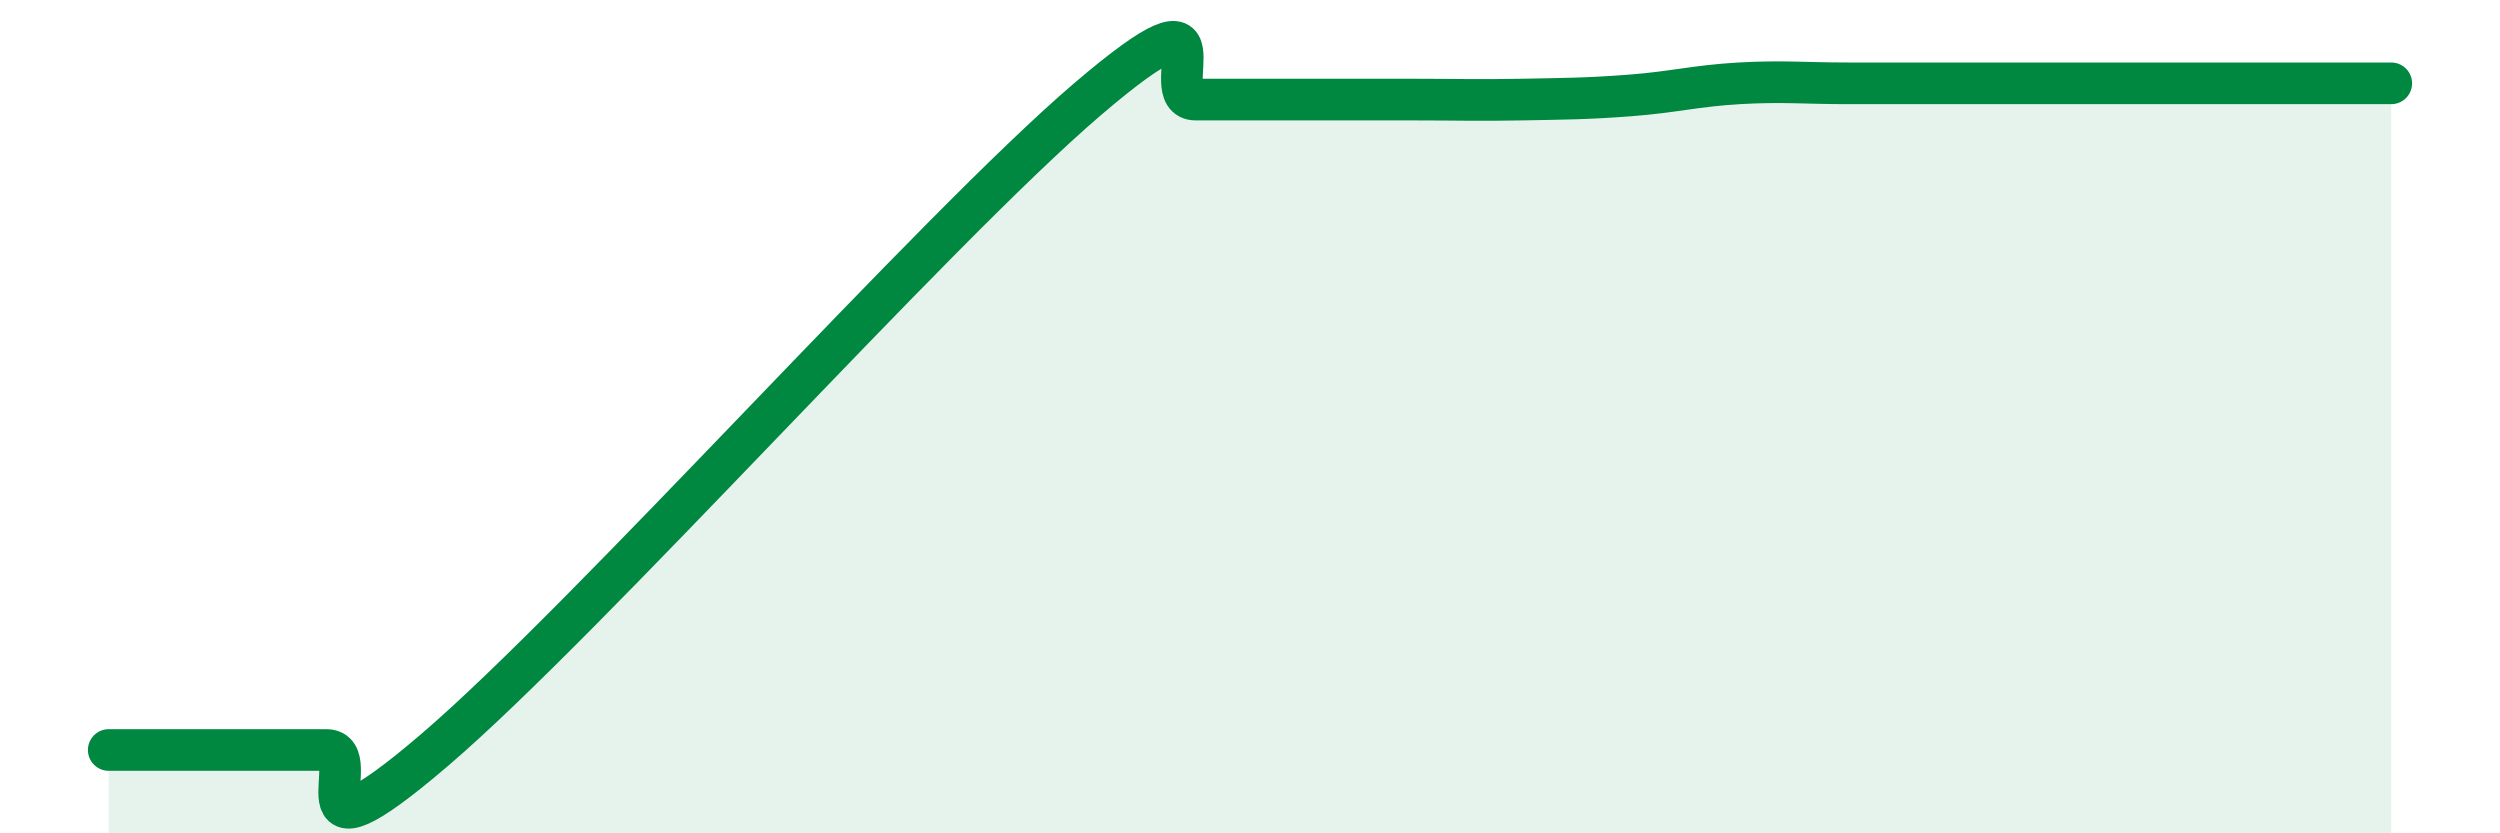
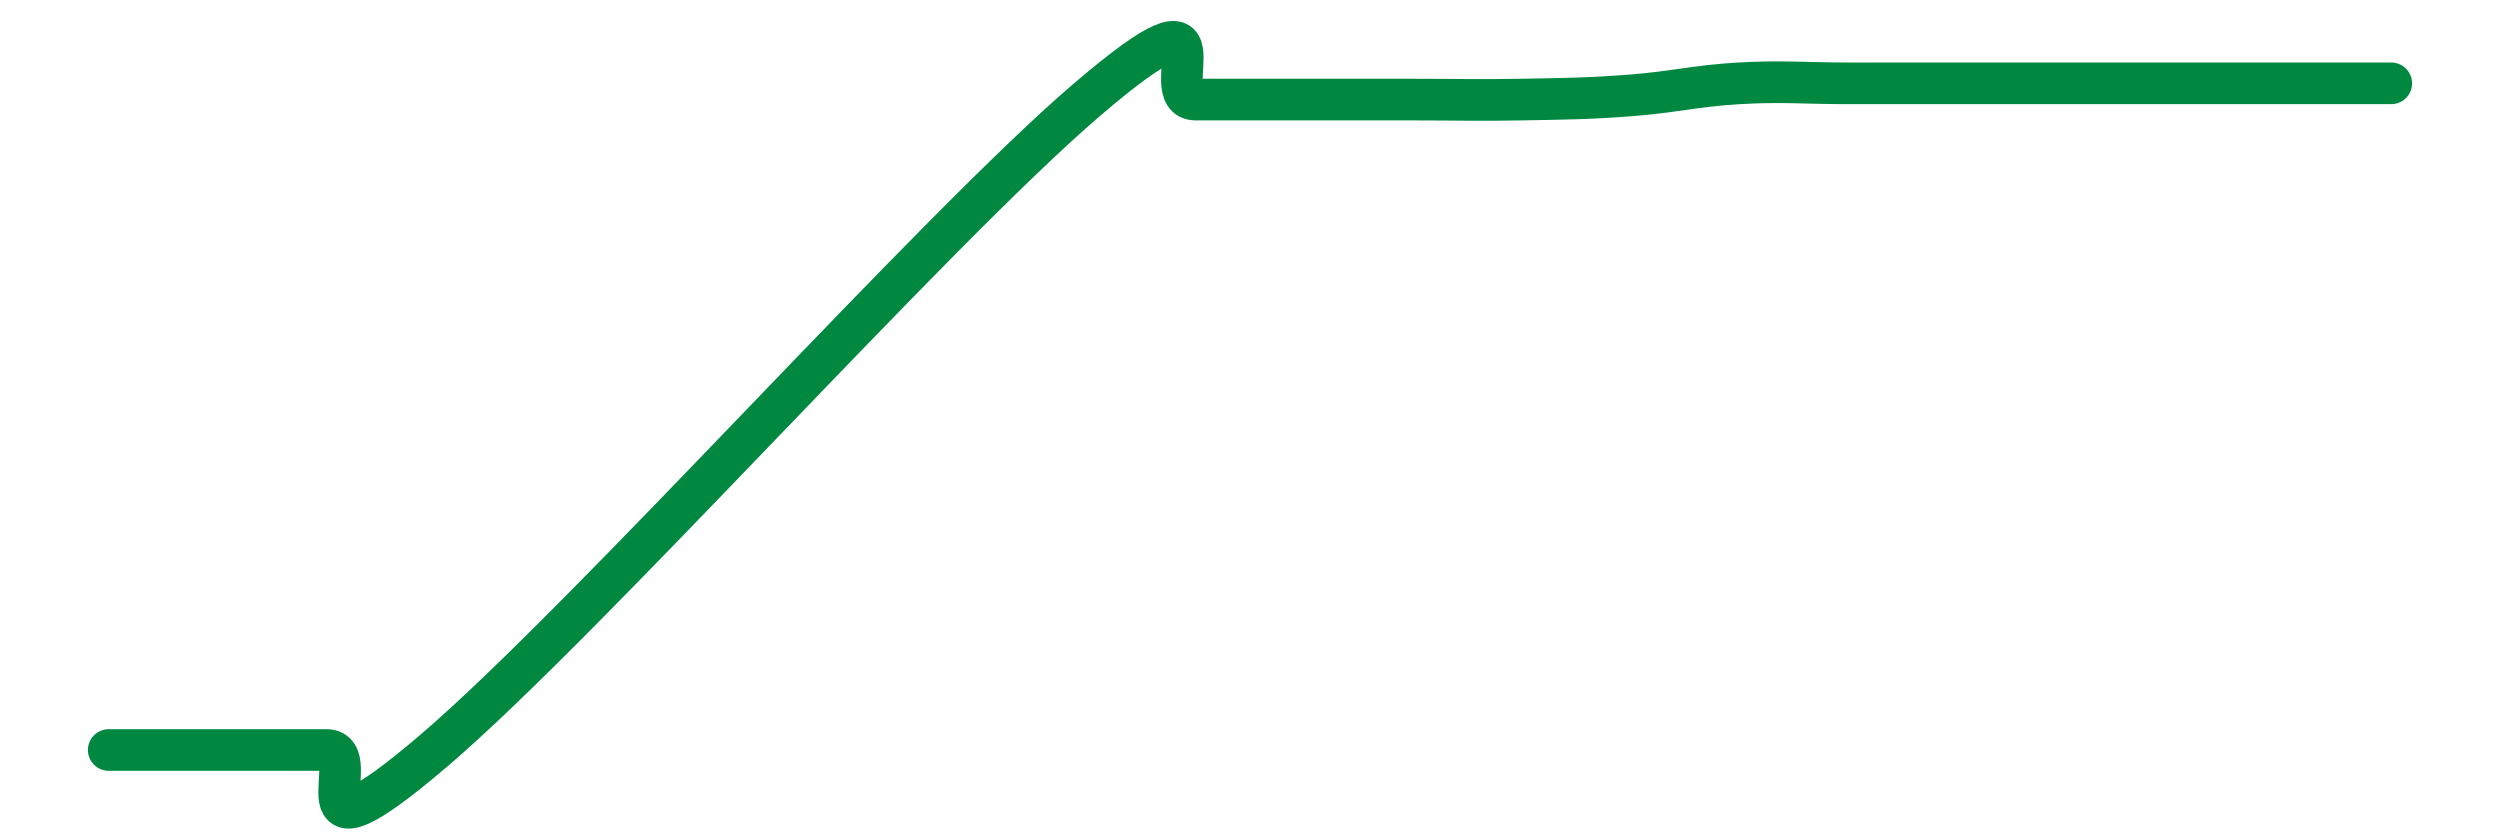
<svg xmlns="http://www.w3.org/2000/svg" width="60" height="20" viewBox="0 0 60 20">
-   <path d="M 2.61,18 C 3.13,18 4.18,18 5.22,18 C 6.26,18 6.79,18 7.83,18 C 8.87,18 6.78,21.12 10.43,18 C 14.08,14.88 22.44,5.51 26.09,2.39 C 29.74,-0.73 27.66,2.39 28.7,2.39 C 29.74,2.39 30.26,2.39 31.3,2.39 C 32.34,2.39 32.87,2.39 33.91,2.39 C 34.95,2.39 35.48,2.41 36.52,2.39 C 37.56,2.37 38.09,2.37 39.13,2.29 C 40.17,2.21 40.7,2.06 41.74,2 C 42.78,1.94 43.31,2 44.35,2 C 45.39,2 45.92,2 46.96,2 C 48,2 48.53,2 49.57,2 C 50.61,2 51.13,2 52.17,2 C 53.21,2 53.74,2 54.78,2 C 55.82,2 56.87,2 57.39,2L57.39 20L2.61 20Z" fill="#008740" opacity="0.1" stroke-linecap="round" stroke-linejoin="round" />
  <path d="M 2.61,18 C 3.13,18 4.18,18 5.22,18 C 6.26,18 6.79,18 7.83,18 C 8.87,18 6.78,21.12 10.43,18 C 14.08,14.88 22.44,5.51 26.09,2.39 C 29.74,-0.73 27.66,2.39 28.7,2.39 C 29.74,2.39 30.26,2.39 31.3,2.39 C 32.34,2.39 32.87,2.39 33.91,2.39 C 34.95,2.39 35.48,2.41 36.52,2.39 C 37.56,2.37 38.09,2.37 39.13,2.29 C 40.17,2.21 40.7,2.06 41.74,2 C 42.78,1.94 43.31,2 44.35,2 C 45.39,2 45.92,2 46.96,2 C 48,2 48.53,2 49.57,2 C 50.61,2 51.13,2 52.17,2 C 53.21,2 53.74,2 54.78,2 C 55.82,2 56.87,2 57.39,2" stroke="#008740" stroke-width="1" fill="none" stroke-linecap="round" stroke-linejoin="round" />
</svg>